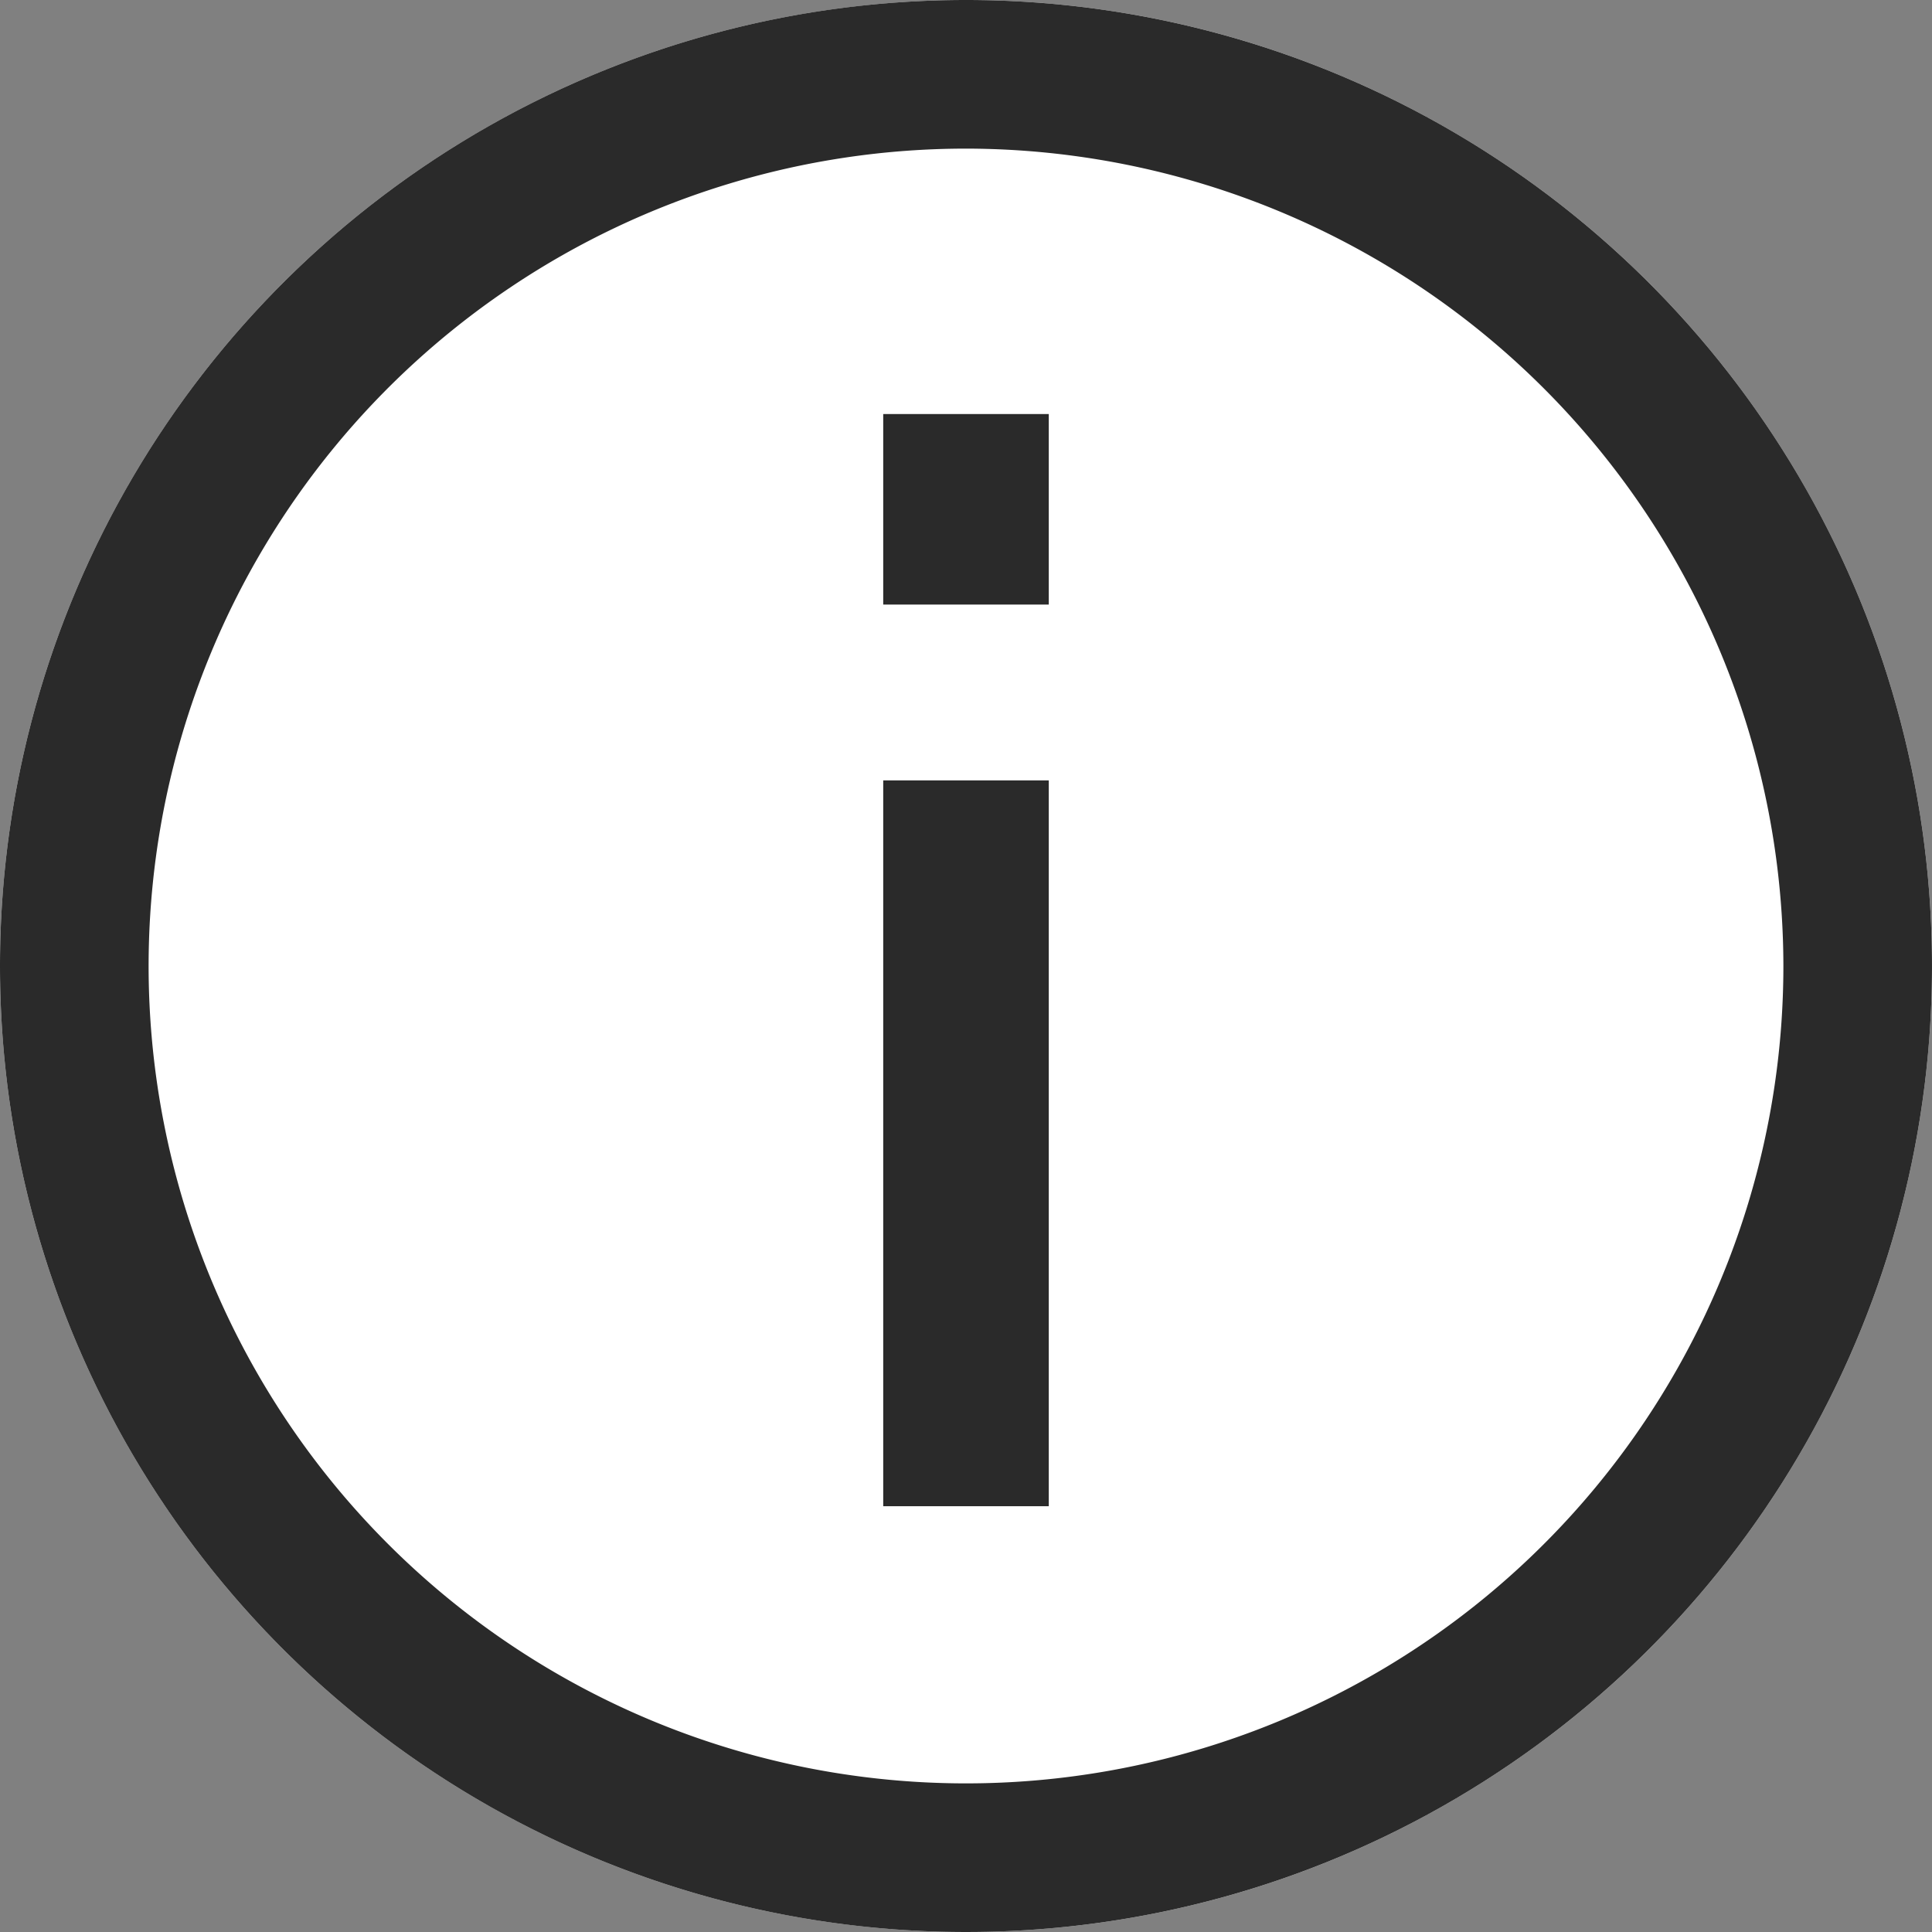
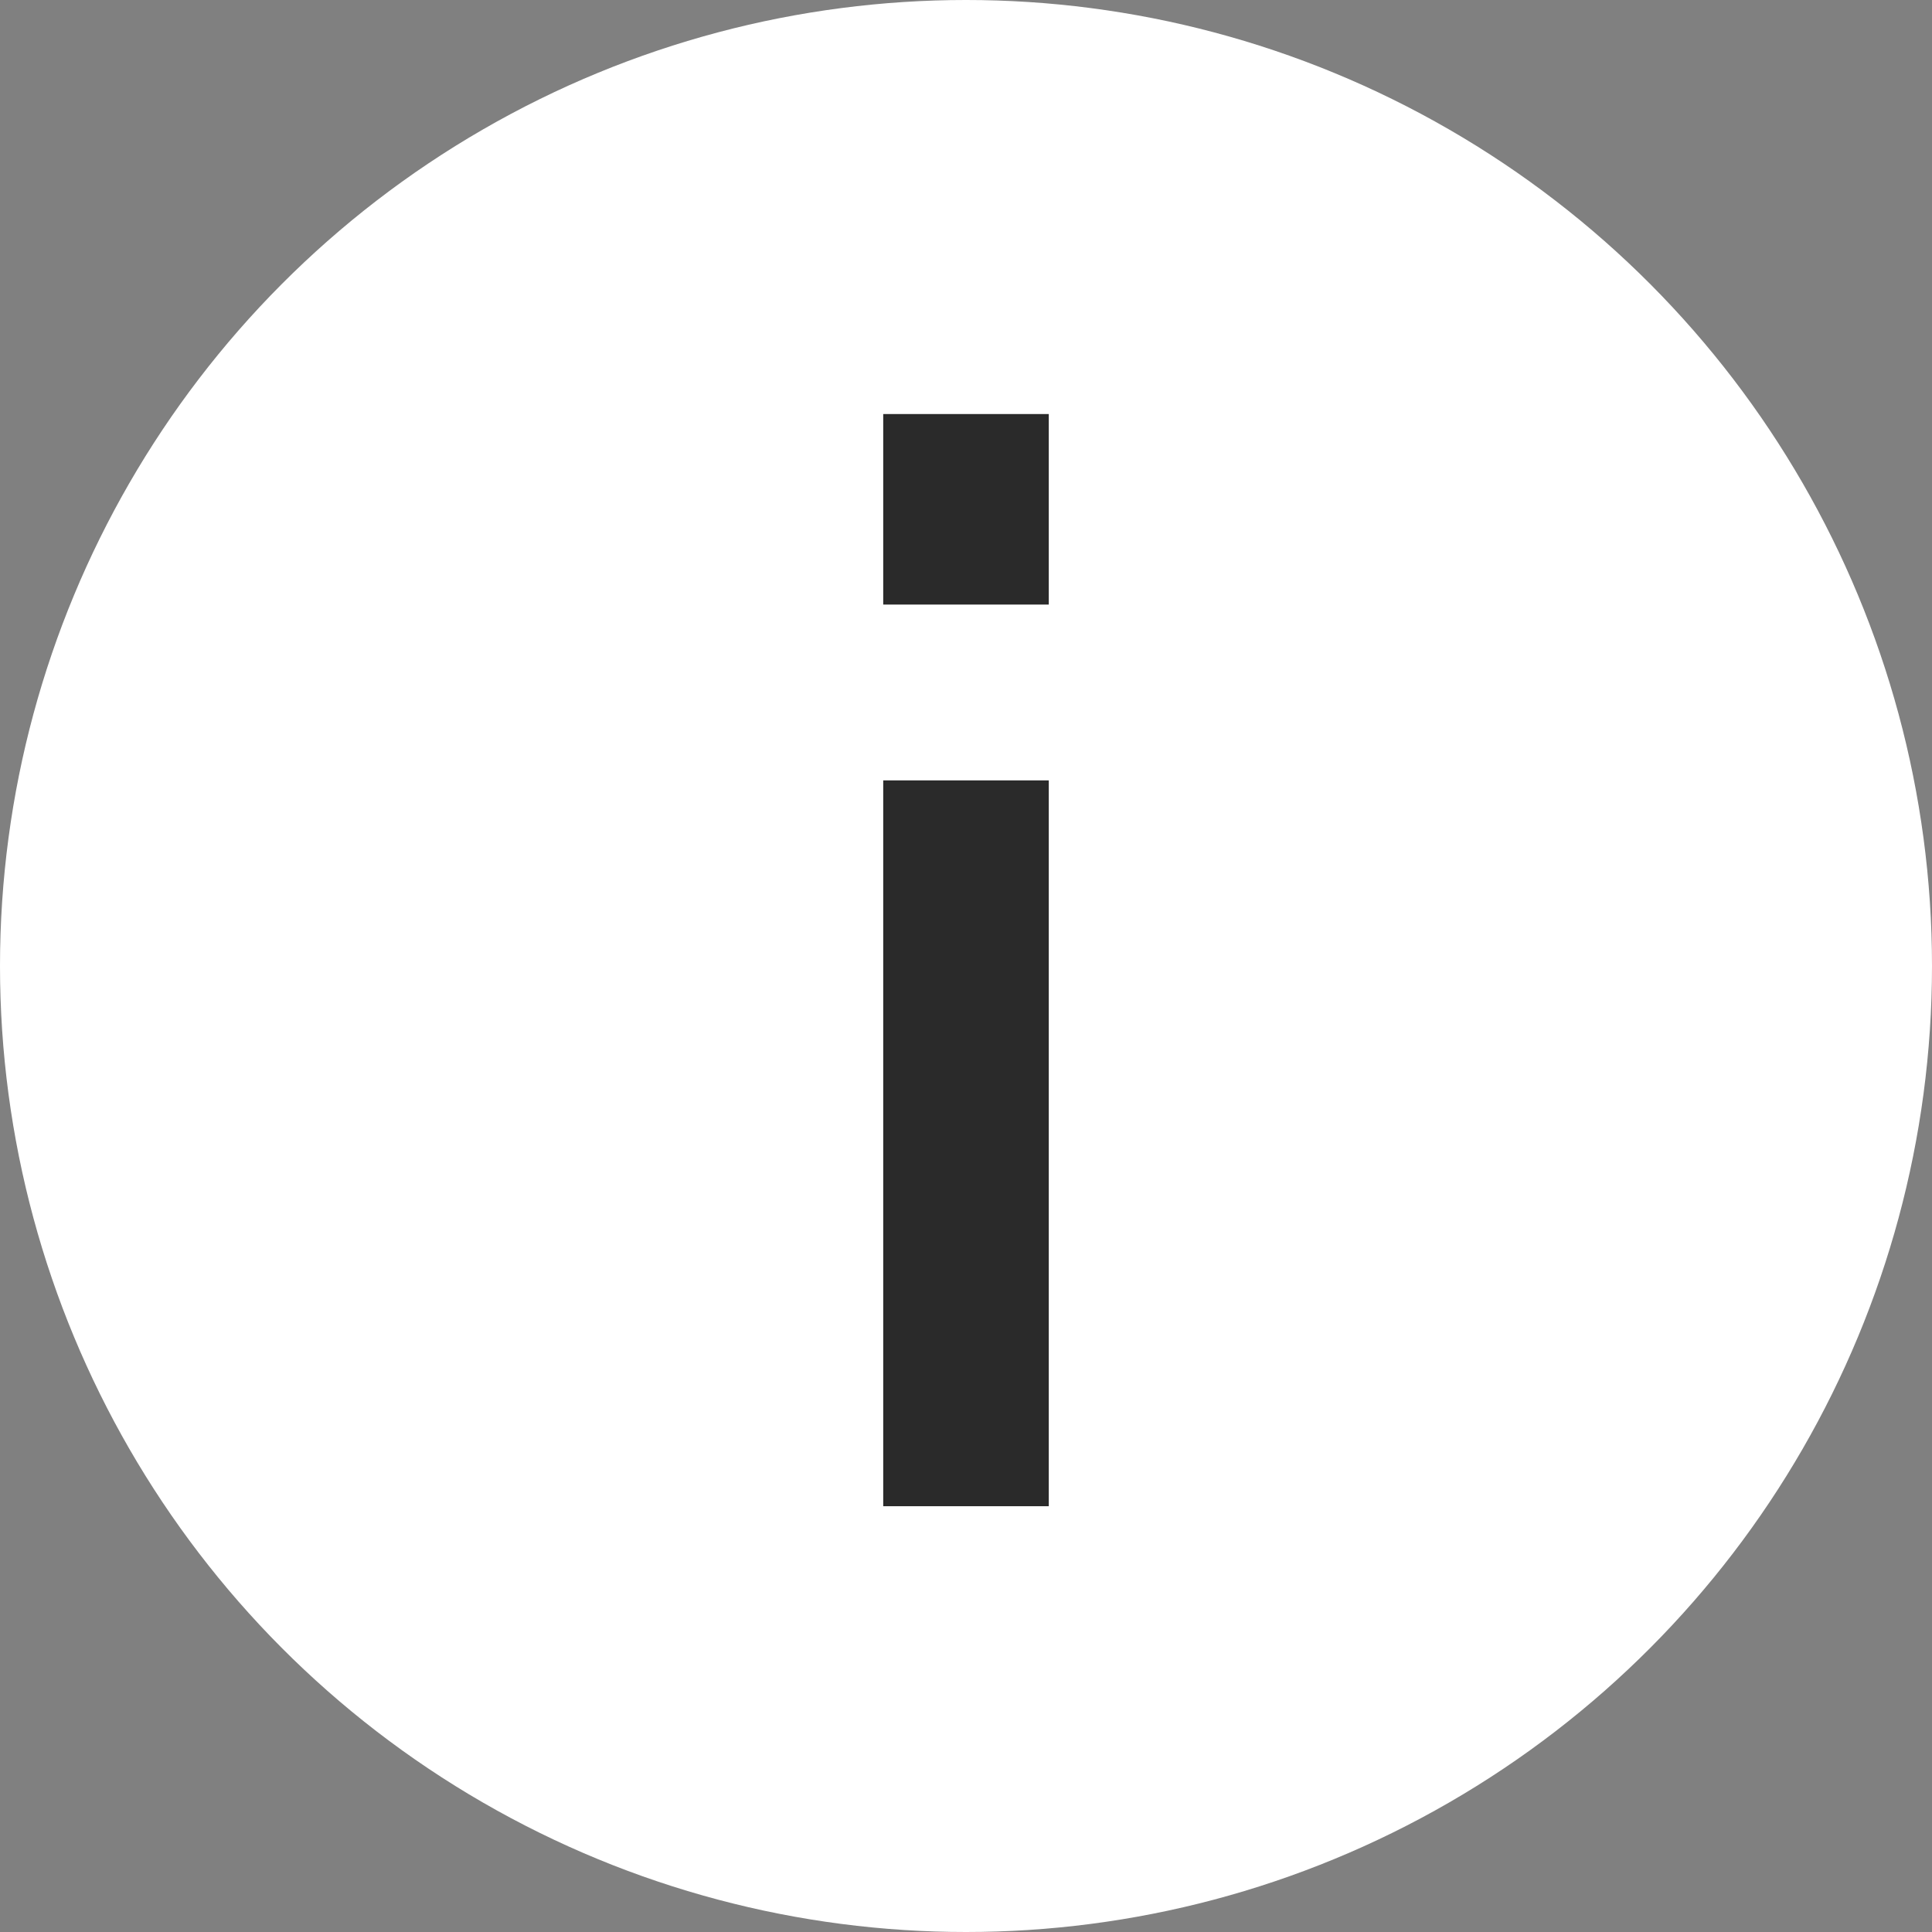
<svg xmlns="http://www.w3.org/2000/svg" width="13" height="13" viewBox="0 0 13 13">
  <rect x="0" y="0" width="13" height="13" fill="#808080" stroke="none" />
  <g transform="translate(-1564 -393)">
    <circle cx="6.5" cy="6.5" r="6.5" transform="translate(1564 393)" fill="#fff" />
-     <path d="M6.5,1A5.5,5.5,0,1,0,12,6.5,5.506,5.506,0,0,0,6.5,1m0-1A6.5,6.5,0,1,1,0,6.5,6.5,6.5,0,0,1,6.5,0Z" transform="translate(1564 393)" fill="#2a2a2a" />
    <path d="M.792-1.194V-6.078H1.906v4.884Zm0-6.067V-8.543H1.906v1.282Z" transform="translate(1569.151 404.329)" fill="#2a2a2a" />
  </g>
</svg>